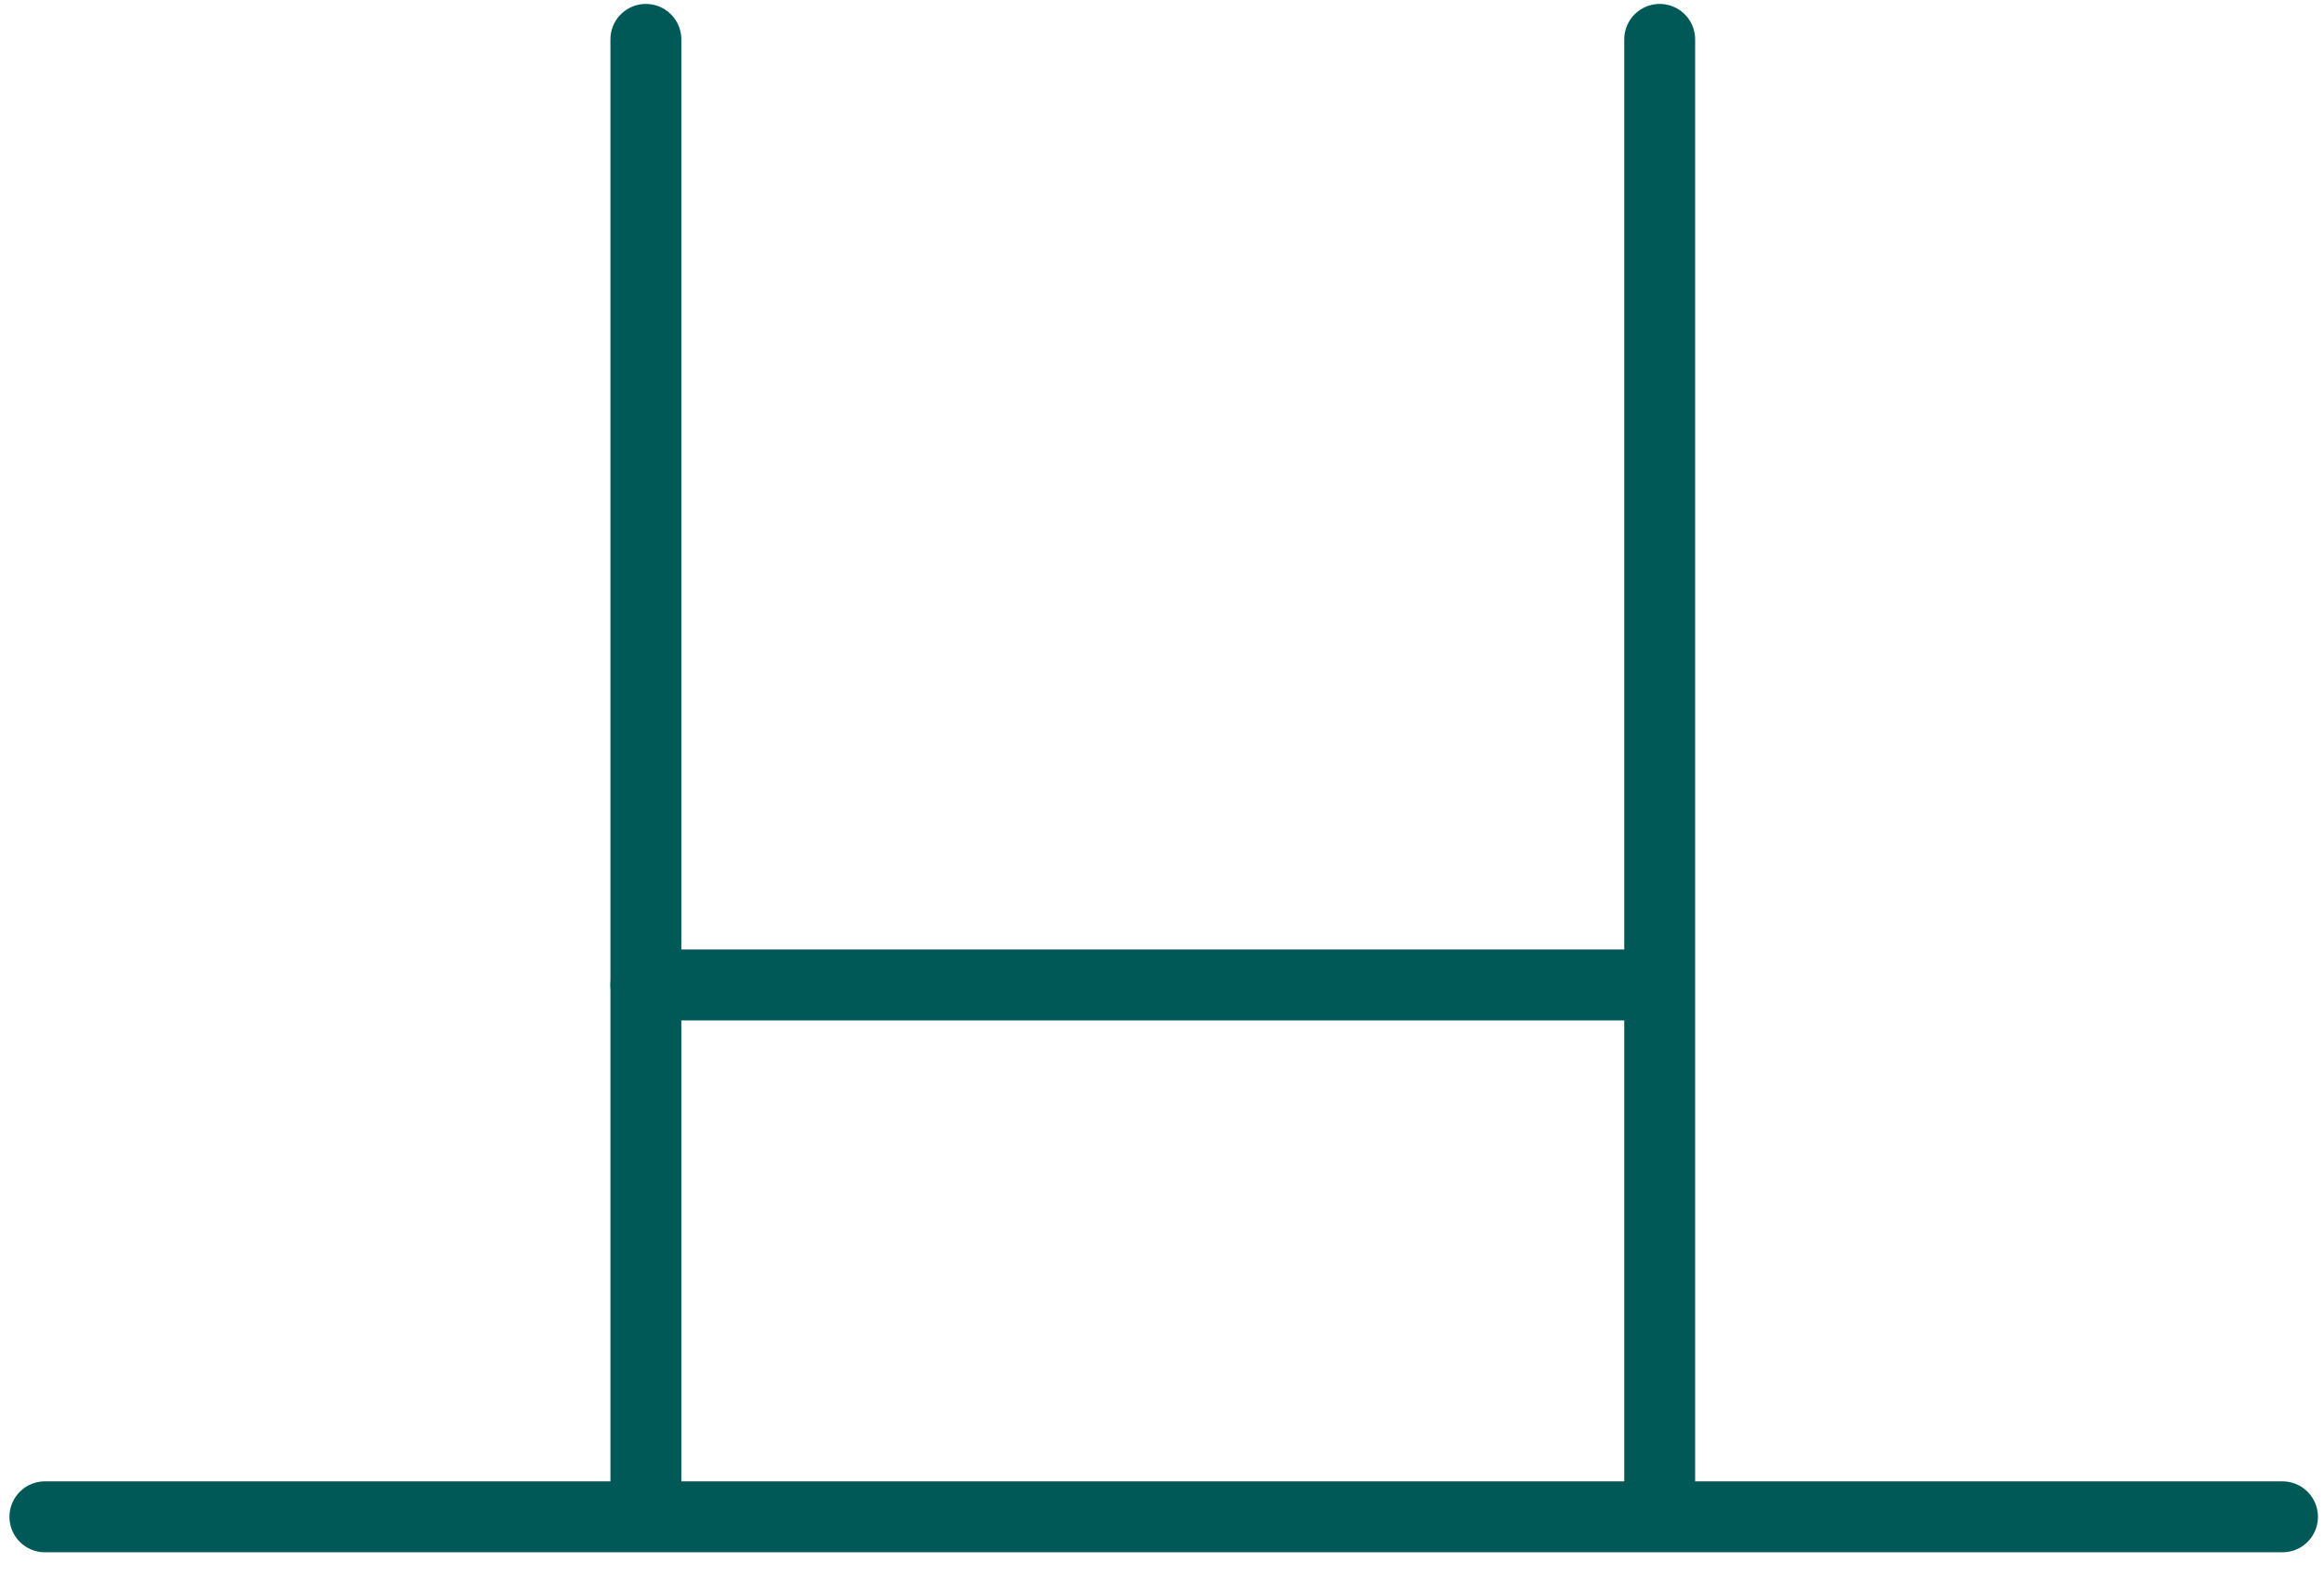
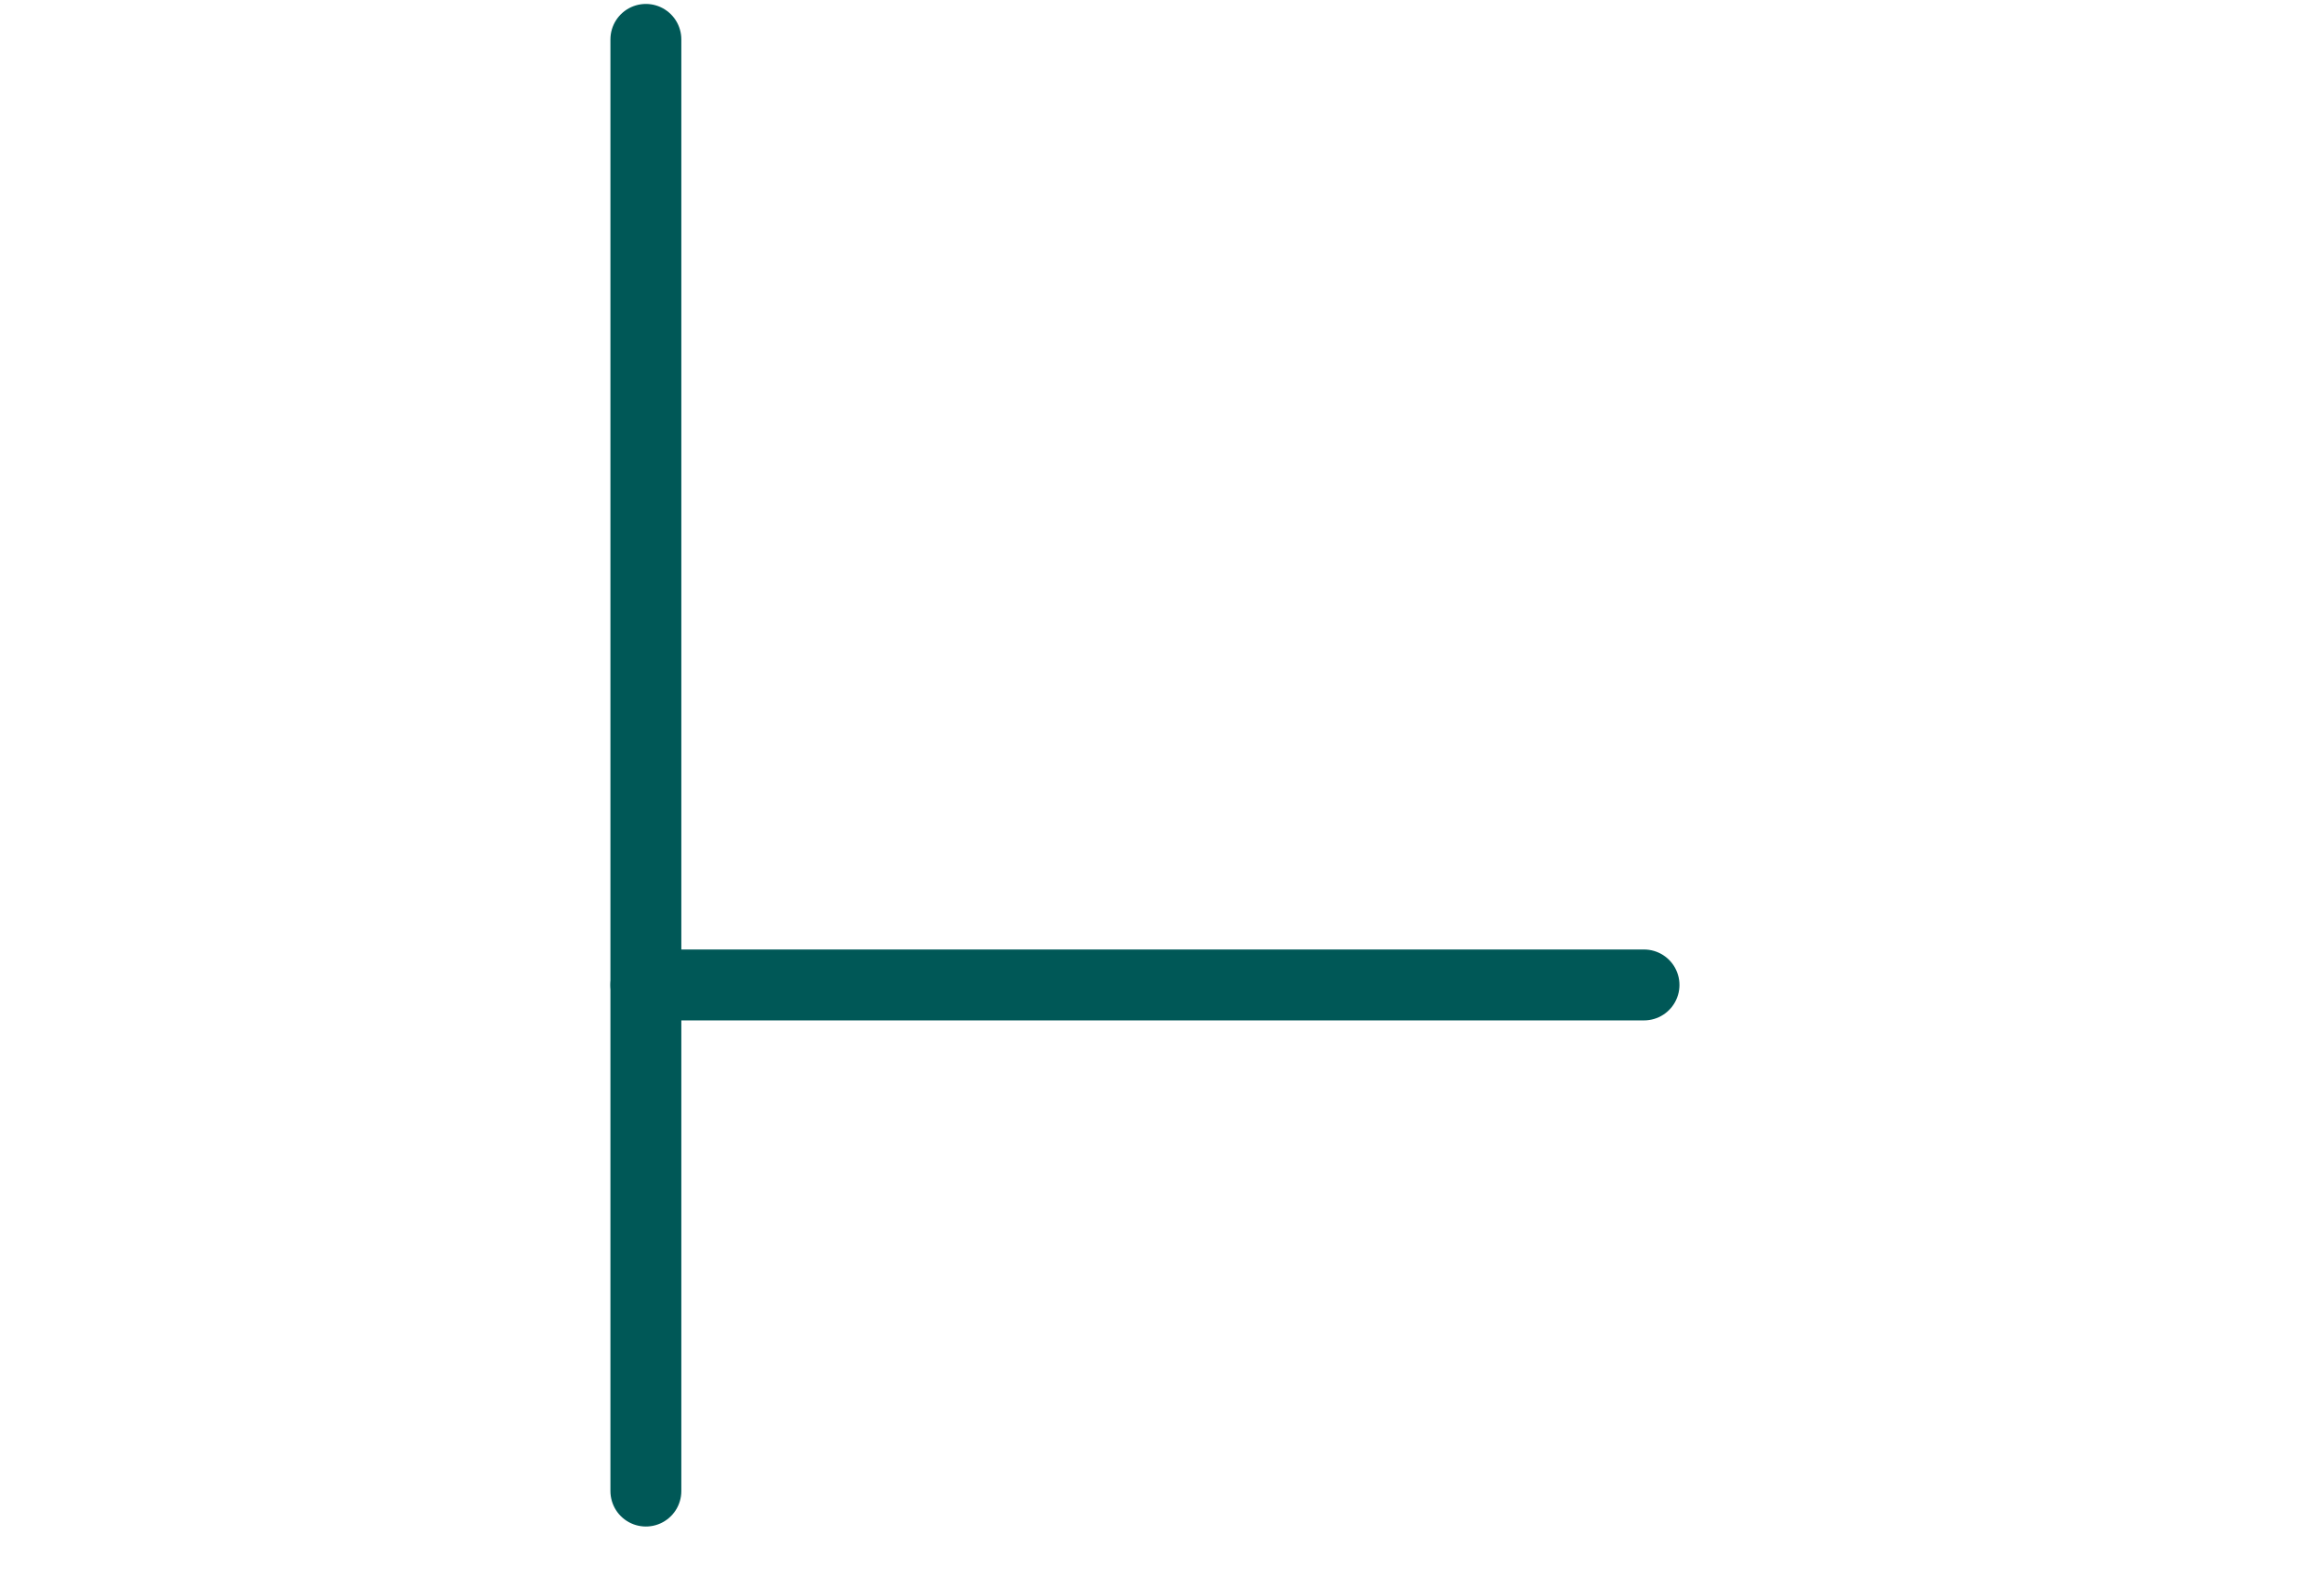
<svg xmlns="http://www.w3.org/2000/svg" width="59px" height="40px" viewBox="0 0 59 40" version="1.1">
  <title>Group 4</title>
  <desc>Created with Sketch.</desc>
  <g id="Village-Green-Home-page" stroke="none" stroke-width="1" fill="none" fill-rule="evenodd" stroke-linecap="round">
    <g id="4-Our-difference" transform="translate(-541, -1333)" stroke="#005857" stroke-width="1.8">
      <g id="Group-4" transform="translate(542, 1334)">
        <g id="Group-2" transform="translate(15, 0)">
          <path d="M0.397,24 L25.737,24" id="Path-9" />
          <path d="M0.397,0 L0.397,36.846" id="Path-10" />
-           <path d="M26.135,0 L26.135,36.846" id="Path-10-Copy" />
        </g>
-         <path d="M28.5,9.054 L28.5,65.86" id="Path-10" transform="translate(28.5, 37.5) rotate(-270) translate(-28.5, -37.5) " />
      </g>
    </g>
  </g>
</svg>